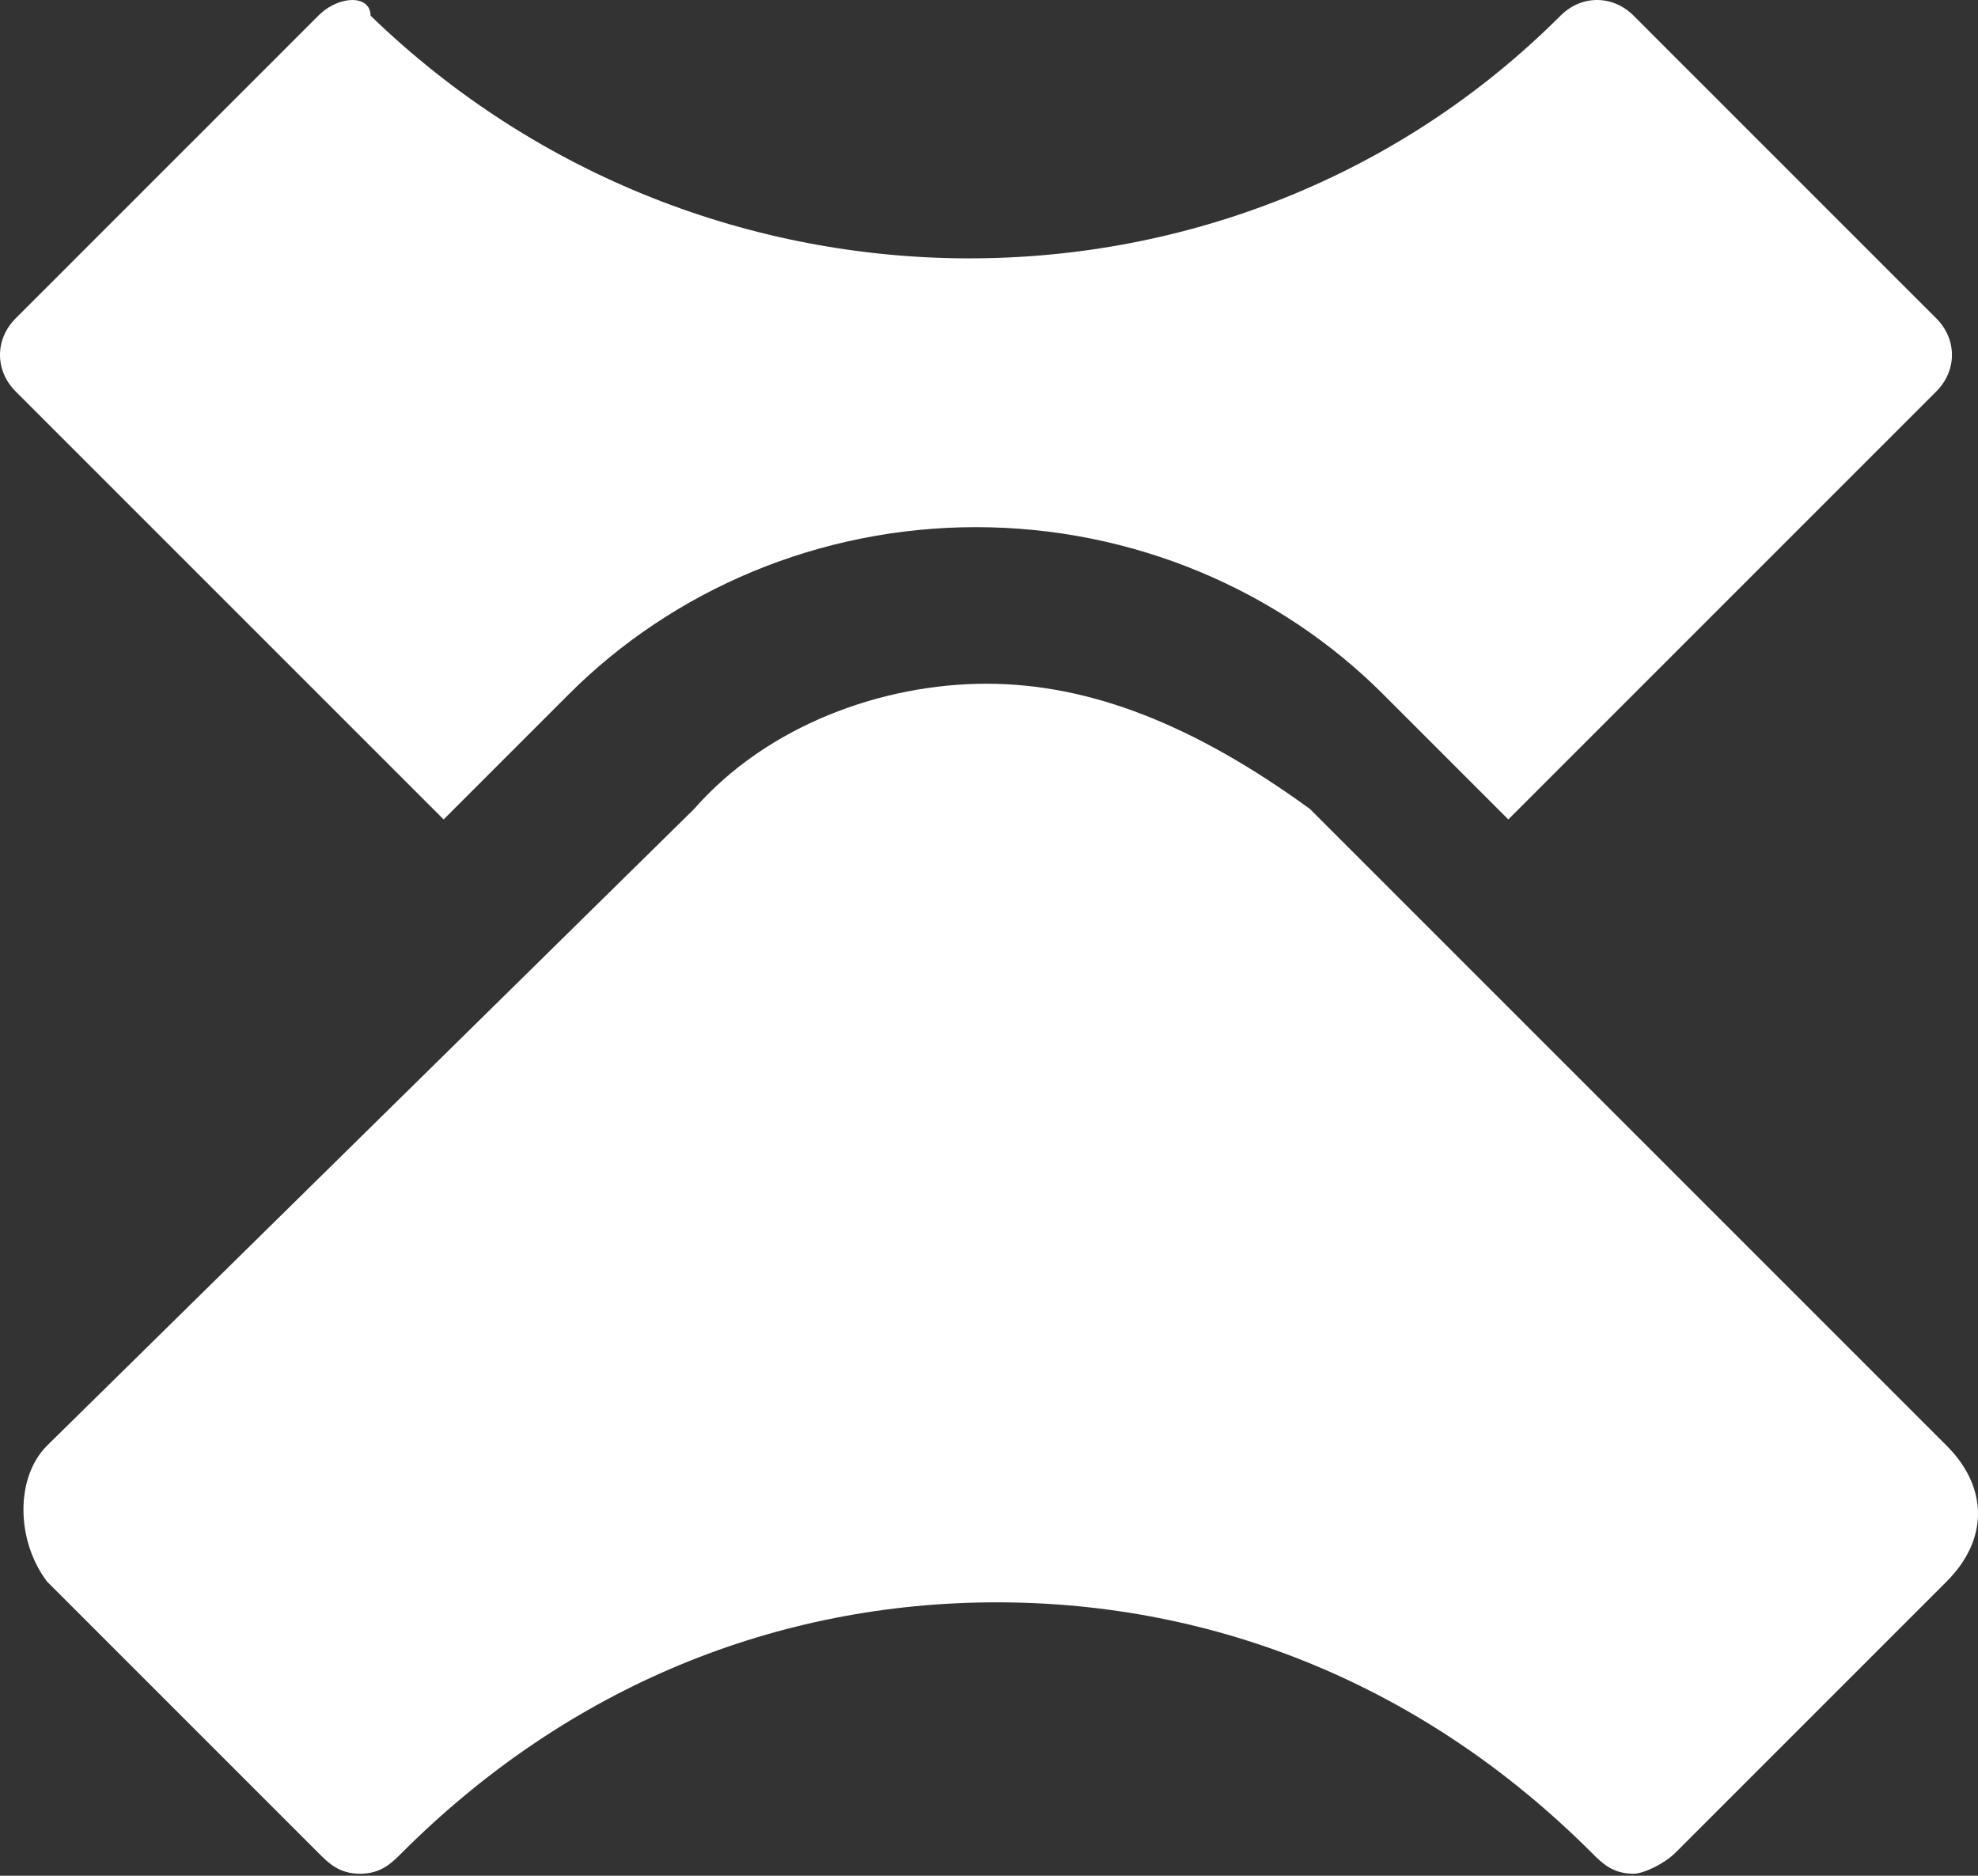
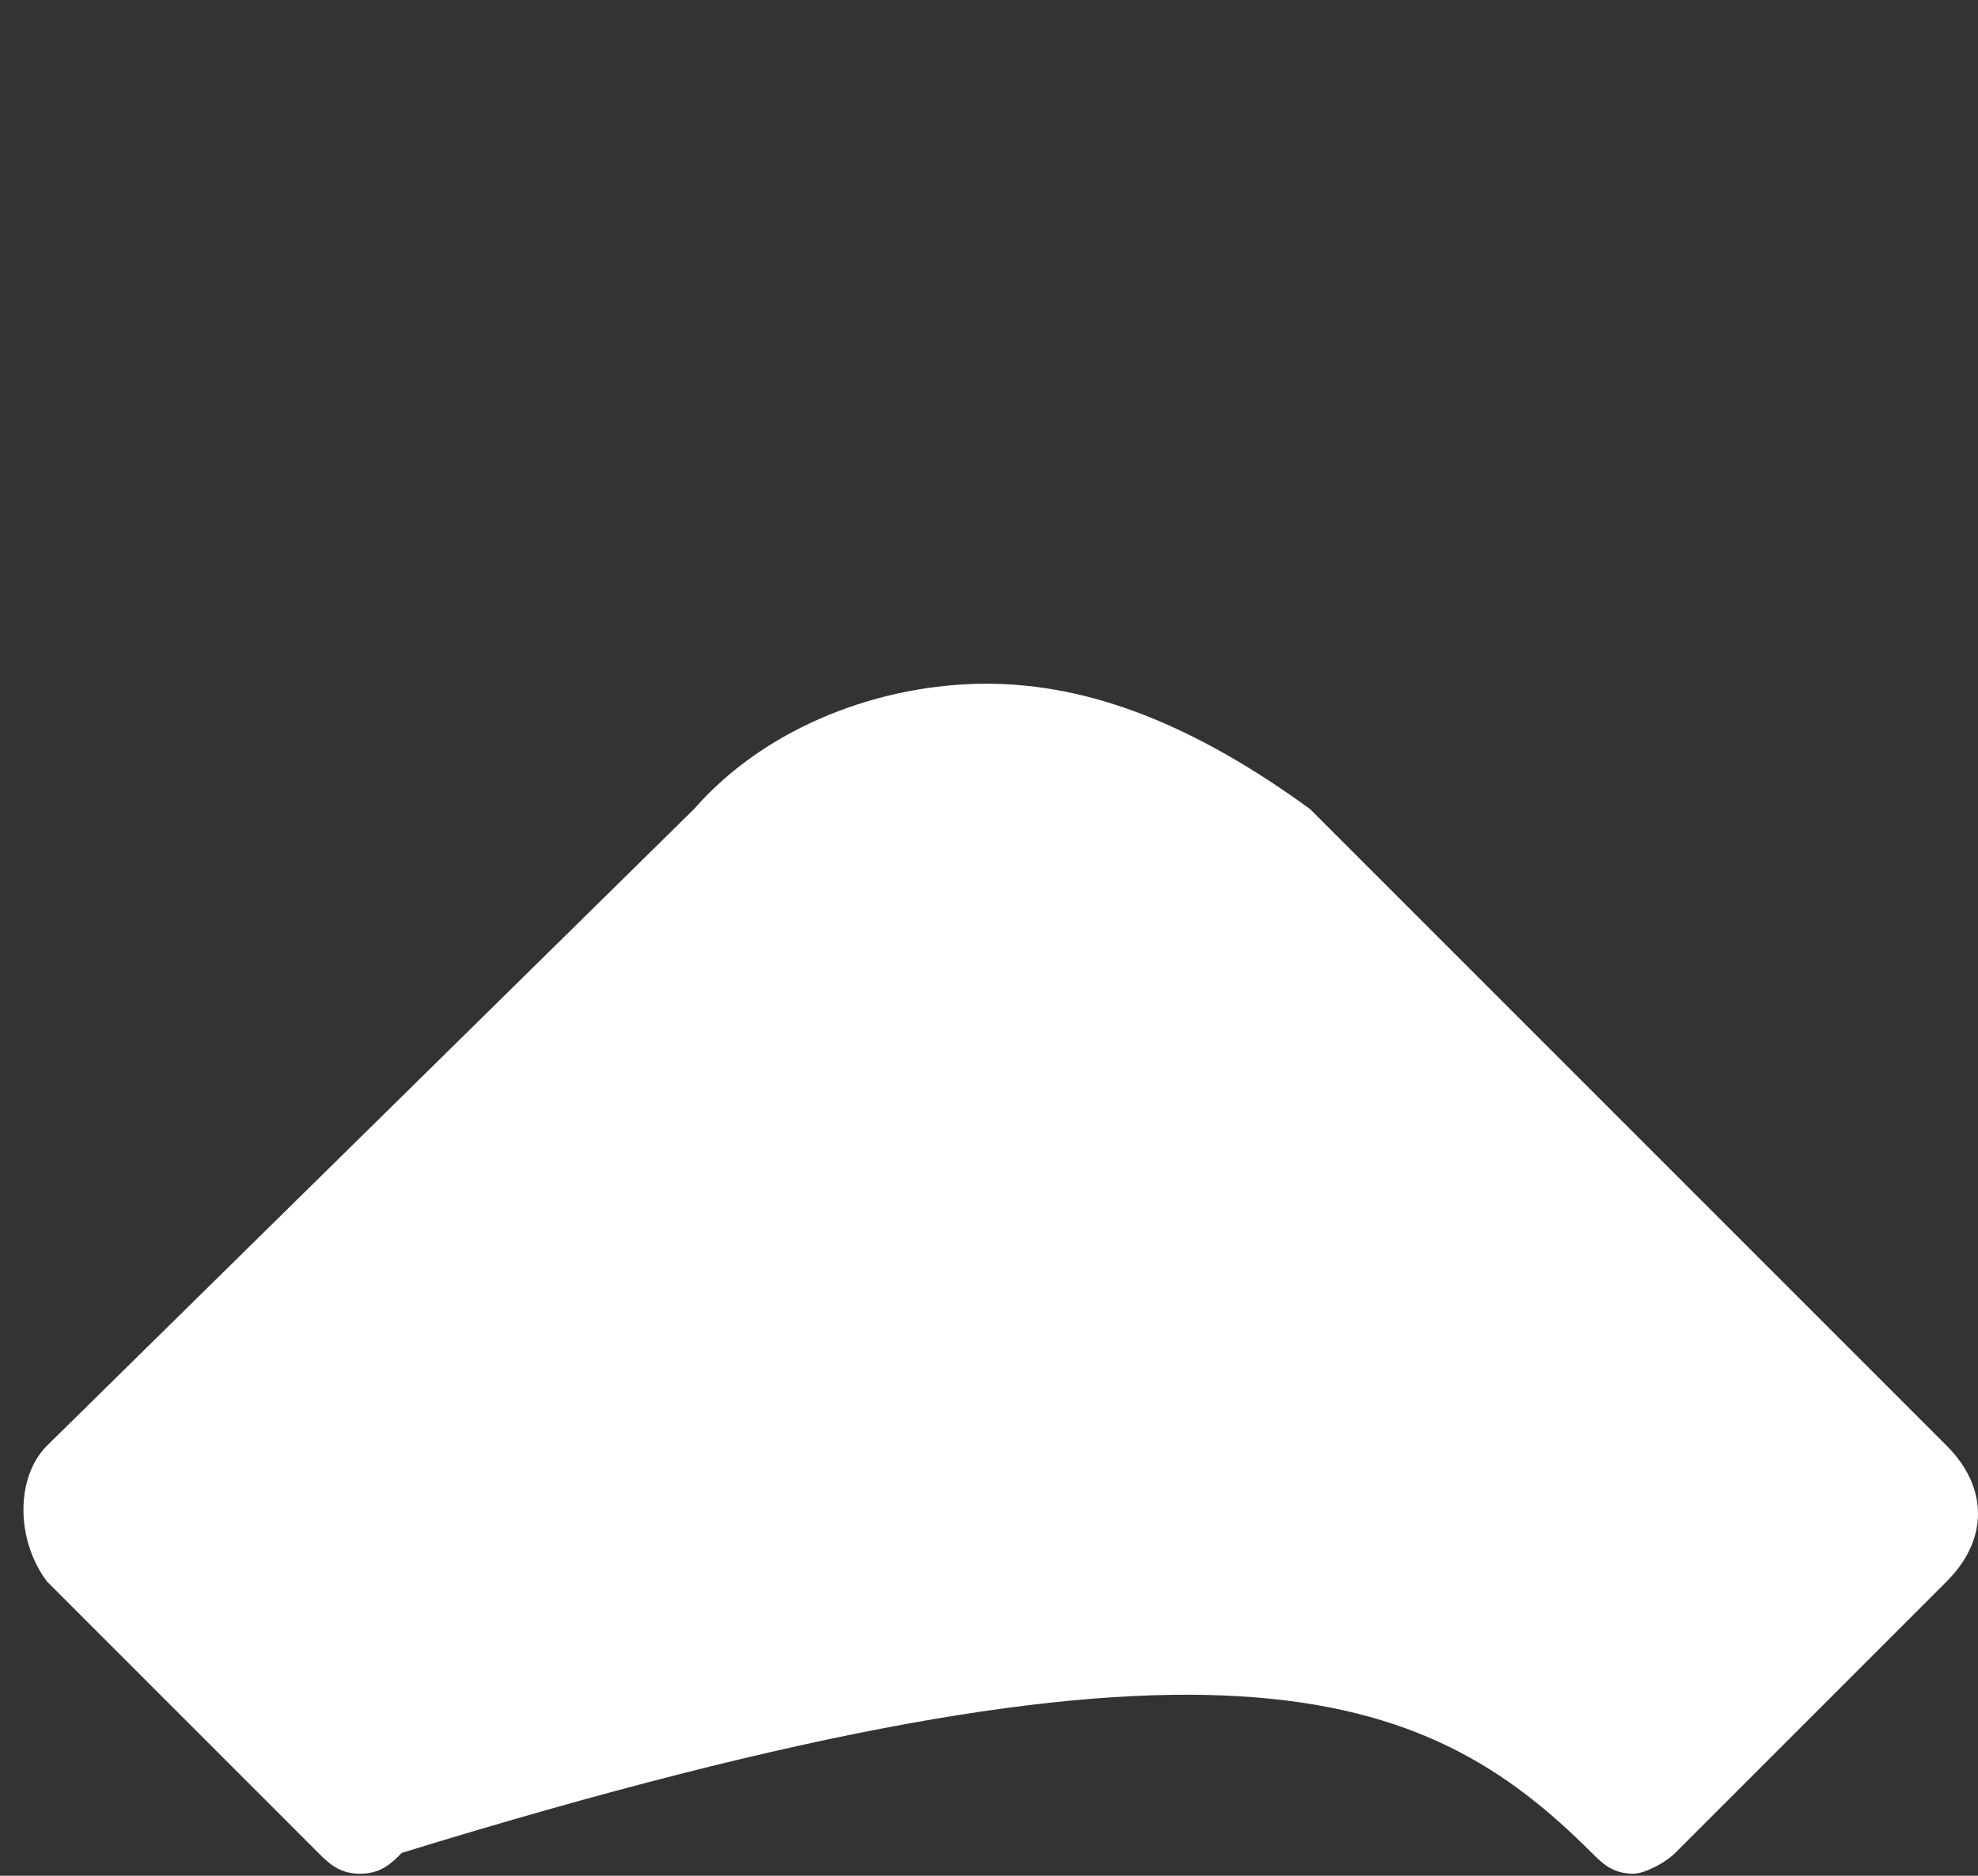
<svg xmlns="http://www.w3.org/2000/svg" width="348" height="330" viewBox="0 0 348 330" fill="none">
  <rect x="0" y="0" width="348" height="330" fill="#333333" stroke="none" />
-   <path d="M8.257 278.223L56.005 325.971C57.841 327.807 59.678 329.644 63.351 329.644C67.023 329.644 68.86 327.807 70.696 325.971C100.08 296.588 136.809 281.896 175.374 281.896C213.94 281.896 250.669 296.588 280.052 325.971C281.889 327.807 283.725 329.644 287.398 329.644C289.234 329.644 292.907 327.807 294.744 325.971L342.492 278.223C349.837 270.877 349.837 261.695 342.492 254.349L230.468 142.325C210.267 127.634 191.902 120.288 173.538 120.288C155.173 120.288 134.972 127.634 122.117 142.325L8.257 254.349C2.748 259.858 2.748 270.877 8.257 278.223Z" fill="white" />
-   <path d="M78.049 144.162L100.087 122.124C118.451 103.76 144.162 92.741 171.708 92.741C199.255 92.741 224.966 103.76 243.33 122.124L265.368 144.162L340.662 68.867C344.335 65.194 344.335 59.685 340.662 56.012L287.405 2.755C283.732 -0.918 278.223 -0.918 274.55 2.755C217.62 59.685 123.961 59.685 65.194 2.755C65.194 -0.918 59.685 -0.918 56.012 2.755L2.755 56.012C-0.918 59.685 -0.918 65.194 2.755 68.867L78.049 144.162Z" fill="white" />
+   <path d="M8.257 278.223L56.005 325.971C57.841 327.807 59.678 329.644 63.351 329.644C67.023 329.644 68.86 327.807 70.696 325.971C213.94 281.896 250.669 296.588 280.052 325.971C281.889 327.807 283.725 329.644 287.398 329.644C289.234 329.644 292.907 327.807 294.744 325.971L342.492 278.223C349.837 270.877 349.837 261.695 342.492 254.349L230.468 142.325C210.267 127.634 191.902 120.288 173.538 120.288C155.173 120.288 134.972 127.634 122.117 142.325L8.257 254.349C2.748 259.858 2.748 270.877 8.257 278.223Z" fill="white" />
</svg>